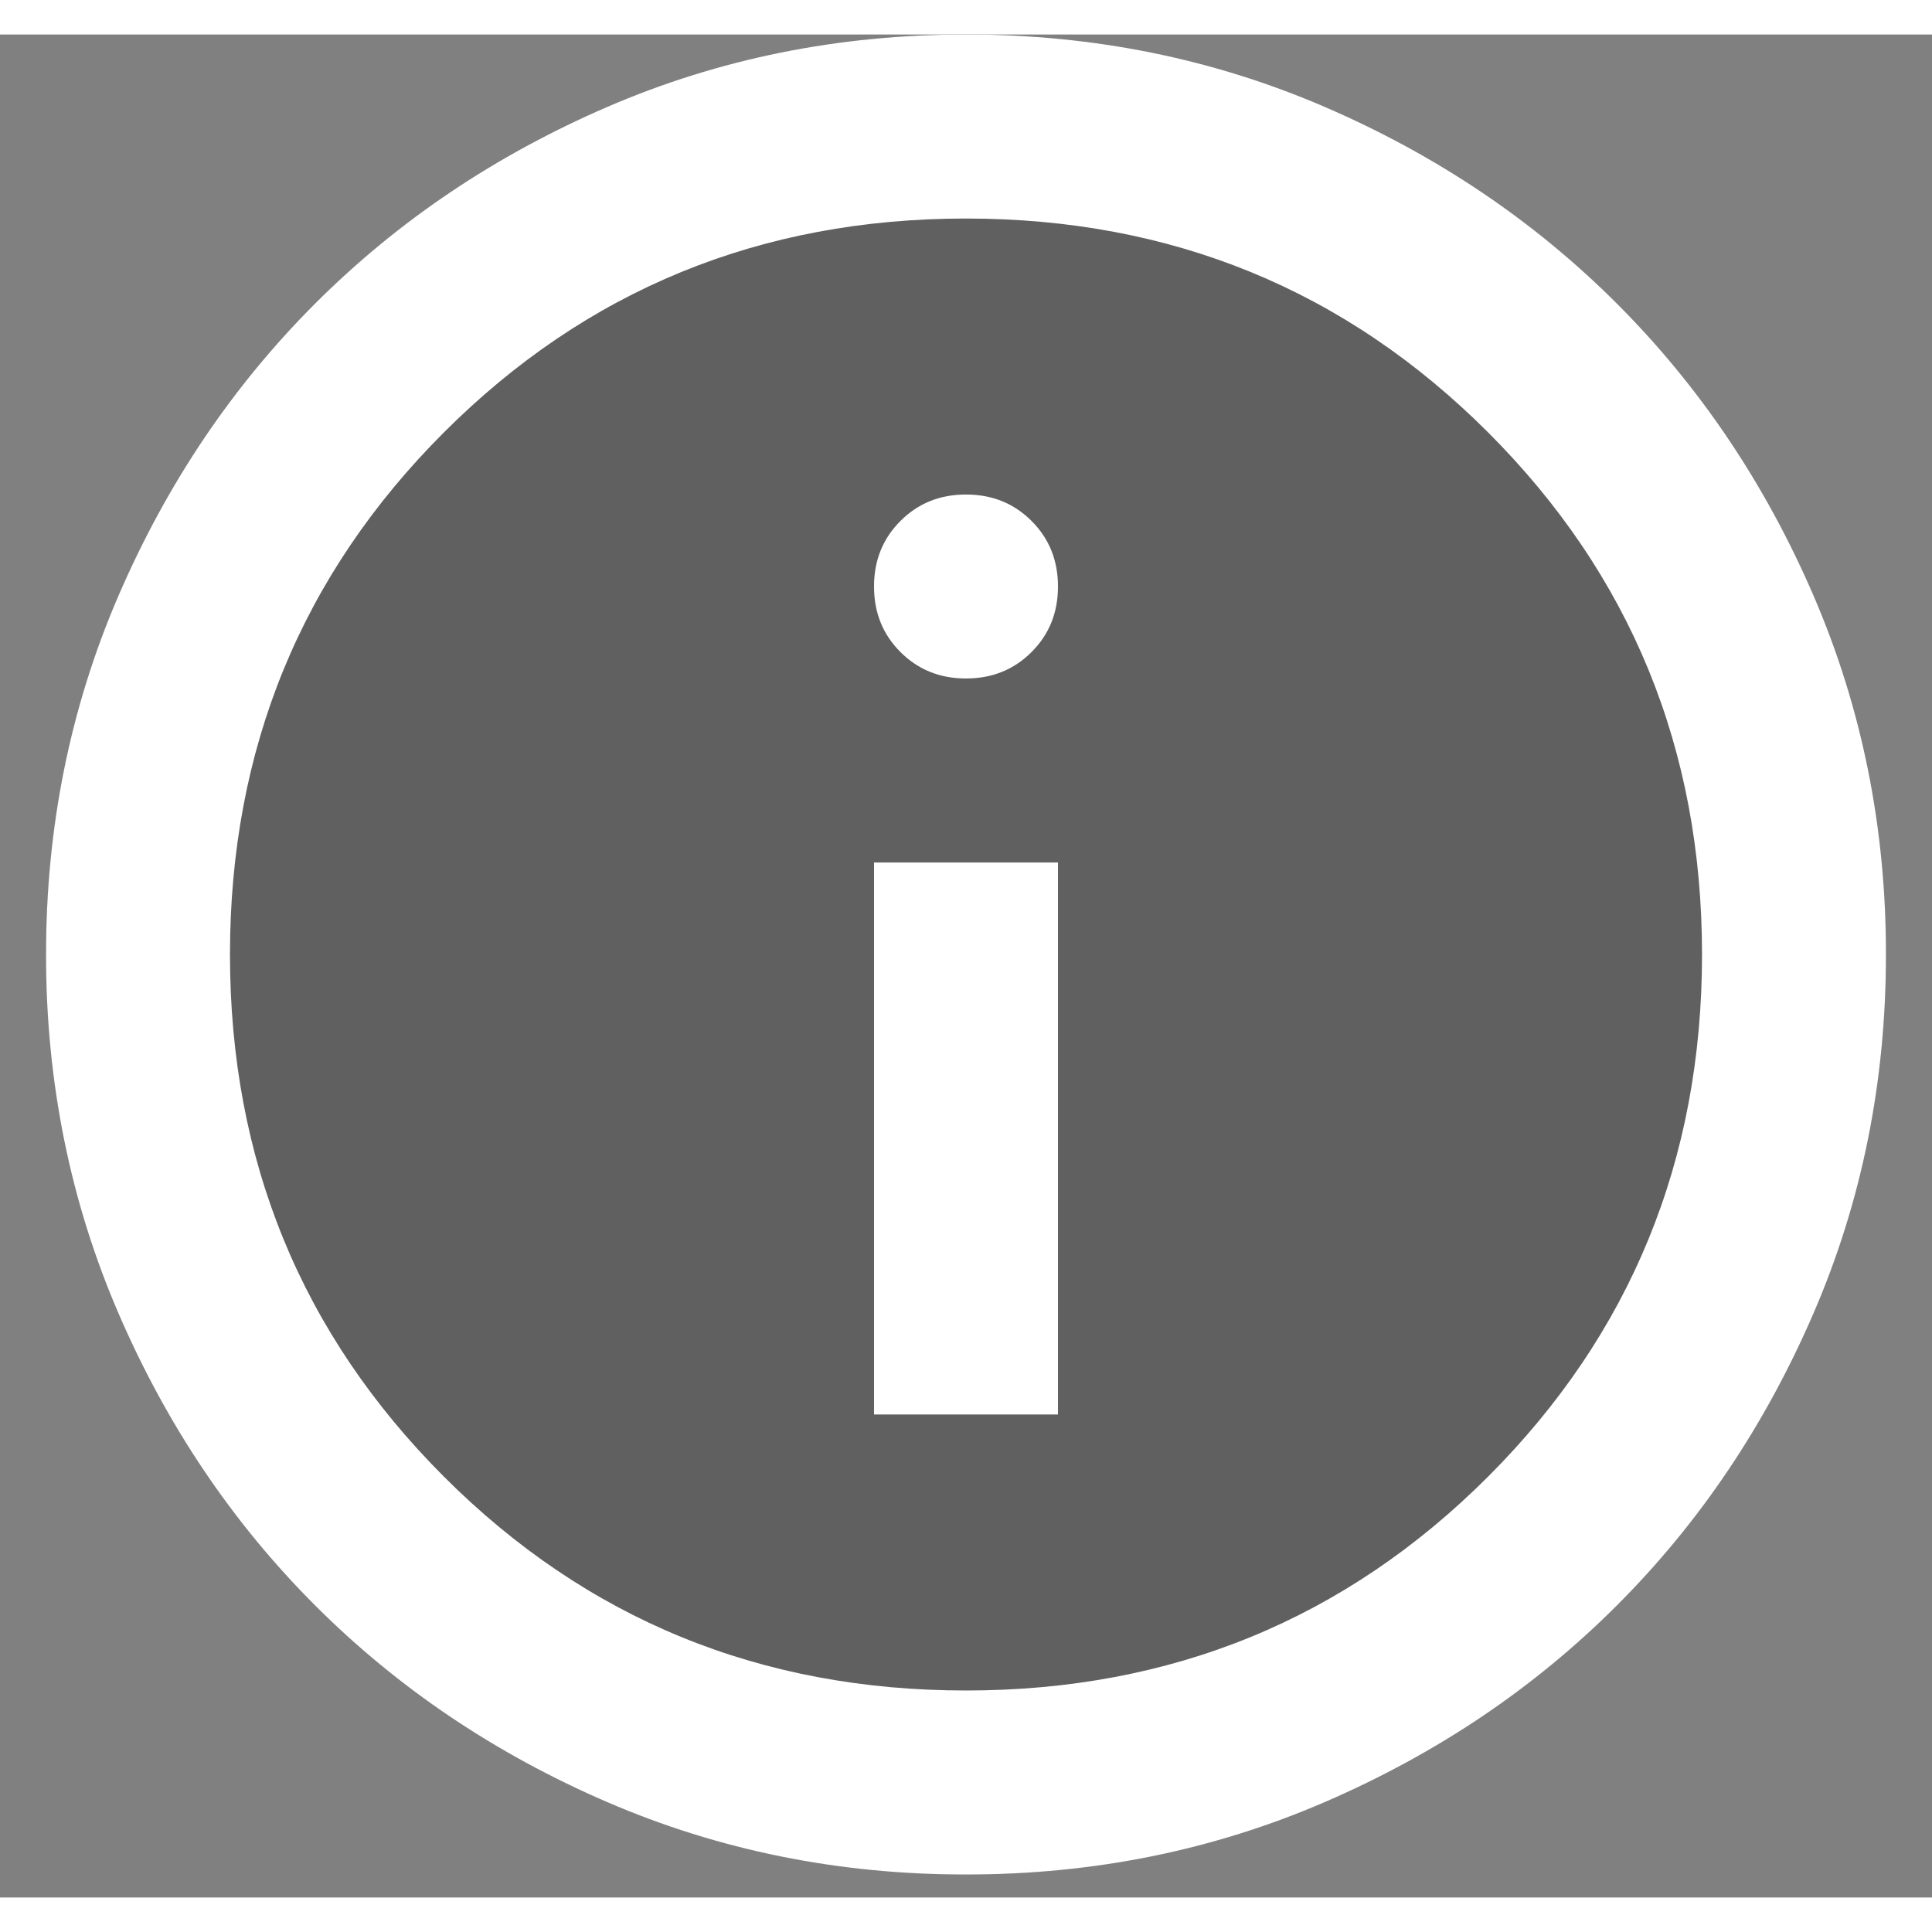
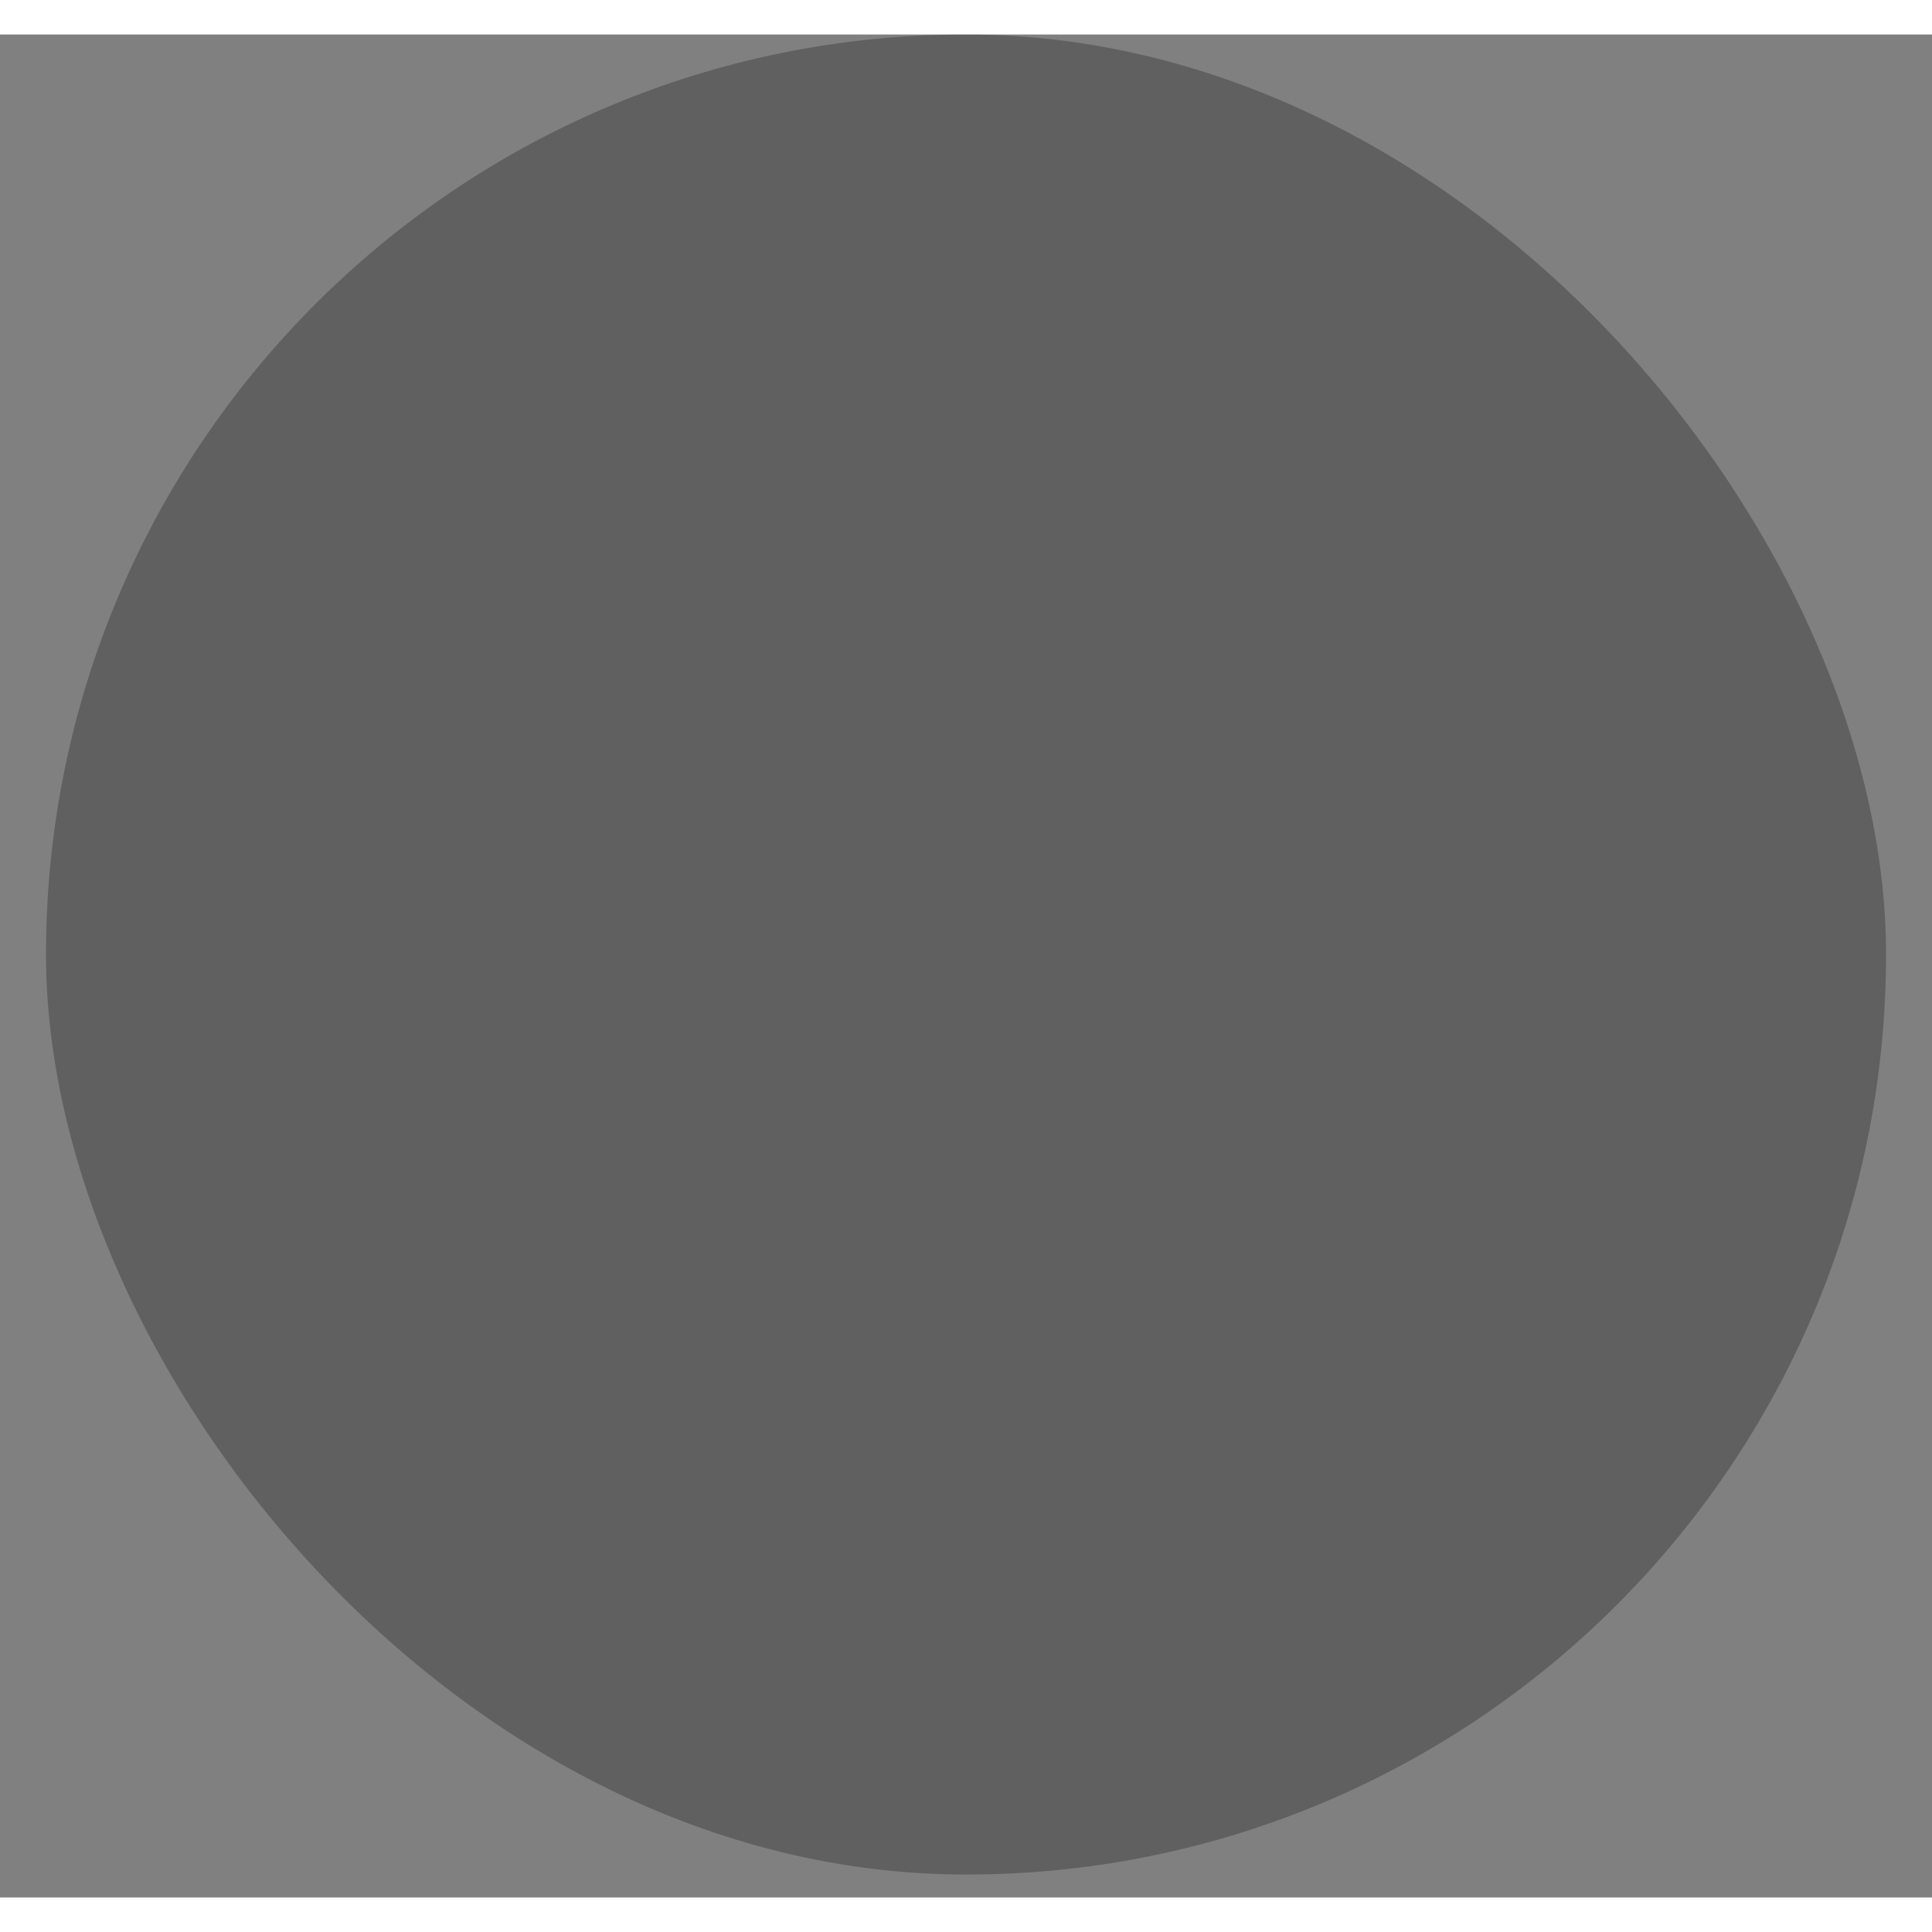
<svg xmlns="http://www.w3.org/2000/svg" width="32" height="32" viewBox="0 0 28 27" fill="none">
  <rect x="0" y="0" width="28" height="27" fill="#808080" stroke="none" />
  <g id="Frame 164">
    <rect x="0.667" width="26.667" height="26.667" rx="13.333" fill="black" fill-opacity="0.25" />
-     <path id="Vector" d="M12.667 20H15.333V12H12.667V20ZM14 9.333C14.378 9.333 14.694 9.206 14.95 8.95C15.206 8.694 15.333 8.378 15.333 8C15.333 7.622 15.206 7.306 14.95 7.05C14.694 6.794 14.378 6.667 14 6.667C13.622 6.667 13.306 6.794 13.05 7.05C12.794 7.306 12.667 7.622 12.667 8C12.667 8.378 12.794 8.694 13.05 8.95C13.306 9.206 13.622 9.333 14 9.333ZM14 26.667C12.156 26.667 10.422 26.317 8.8 25.617C7.178 24.917 5.767 23.967 4.567 22.767C3.367 21.567 2.417 20.156 1.717 18.533C1.017 16.911 0.667 15.178 0.667 13.333C0.667 11.489 1.017 9.756 1.717 8.133C2.417 6.511 3.367 5.1 4.567 3.9C5.767 2.7 7.178 1.75 8.8 1.05C10.422 0.35 12.156 0 14 0C15.845 0 17.578 0.35 19.2 1.05C20.822 1.75 22.233 2.7 23.433 3.9C24.633 5.1 25.583 6.511 26.283 8.133C26.983 9.756 27.333 11.489 27.333 13.333C27.333 15.178 26.983 16.911 26.283 18.533C25.583 20.156 24.633 21.567 23.433 22.767C22.233 23.967 20.822 24.917 19.2 25.617C17.578 26.317 15.845 26.667 14 26.667ZM14 24C16.978 24 19.5 22.967 21.567 20.9C23.633 18.833 24.667 16.311 24.667 13.333C24.667 10.356 23.633 7.833 21.567 5.767C19.5 3.7 16.978 2.667 14 2.667C11.022 2.667 8.5 3.7 6.433 5.767C4.367 7.833 3.333 10.356 3.333 13.333C3.333 16.311 4.367 18.833 6.433 20.9C8.5 22.967 11.022 24 14 24Z" fill="white" />
  </g>
</svg>